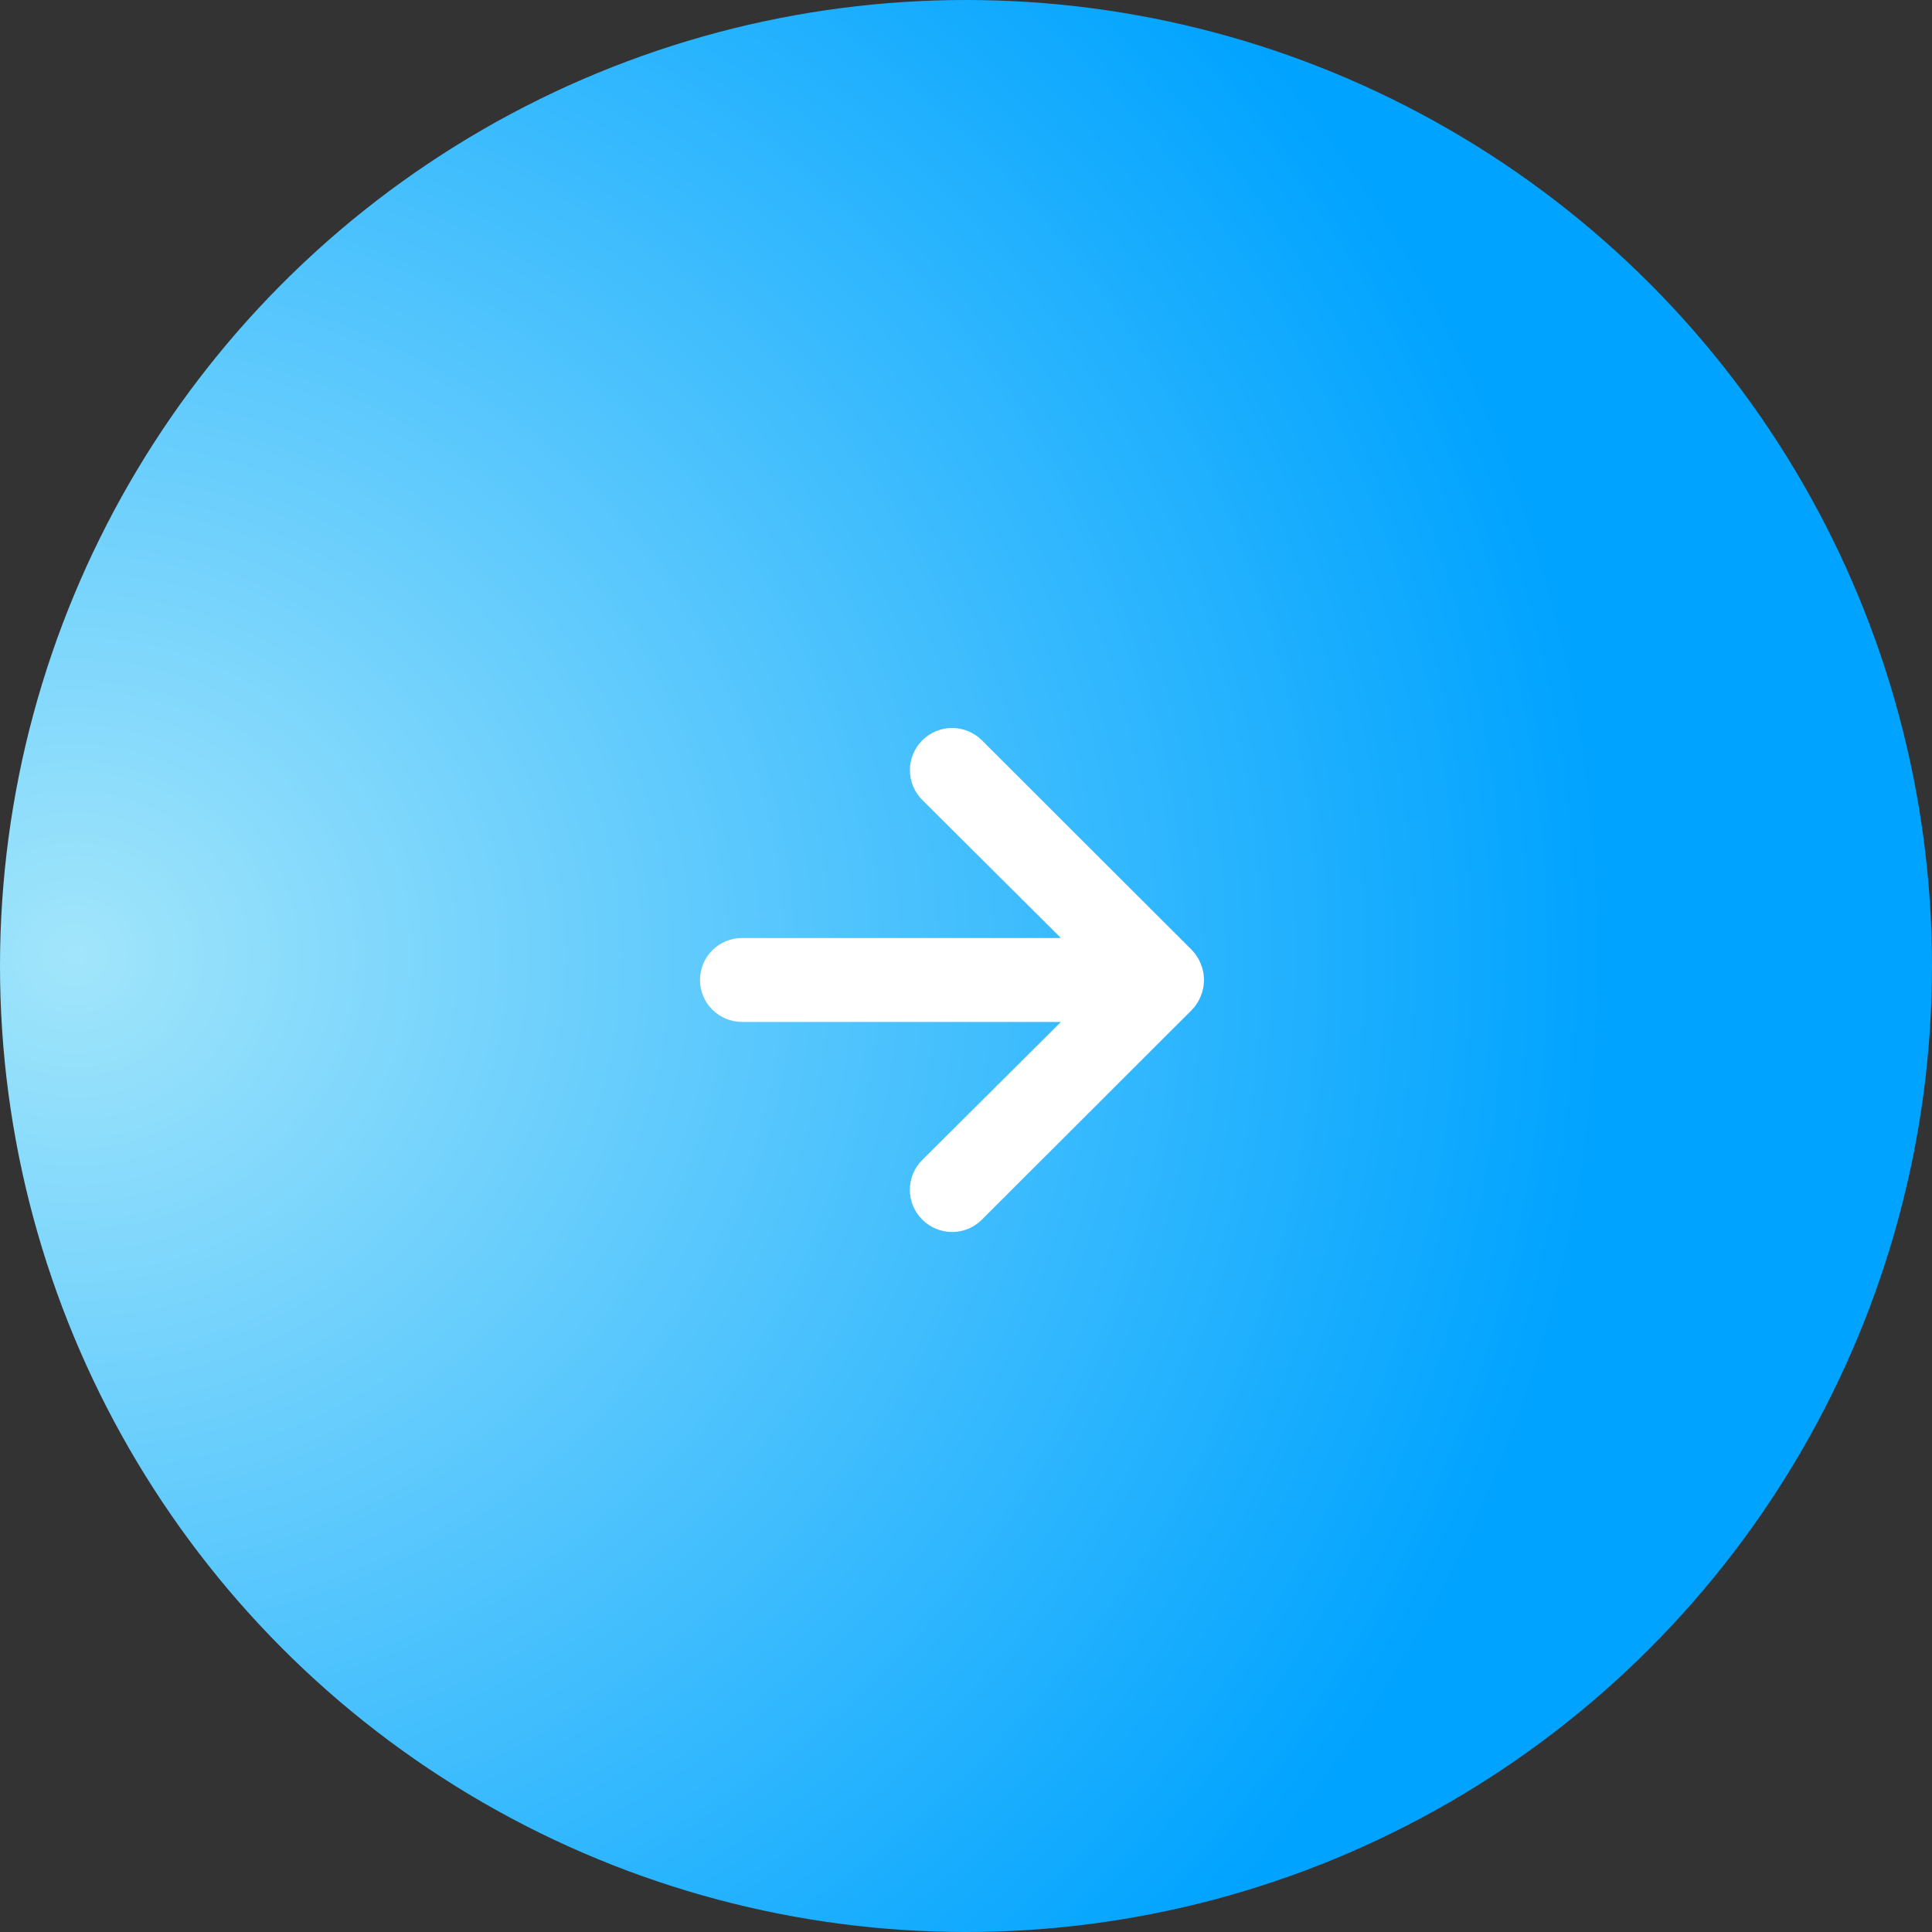
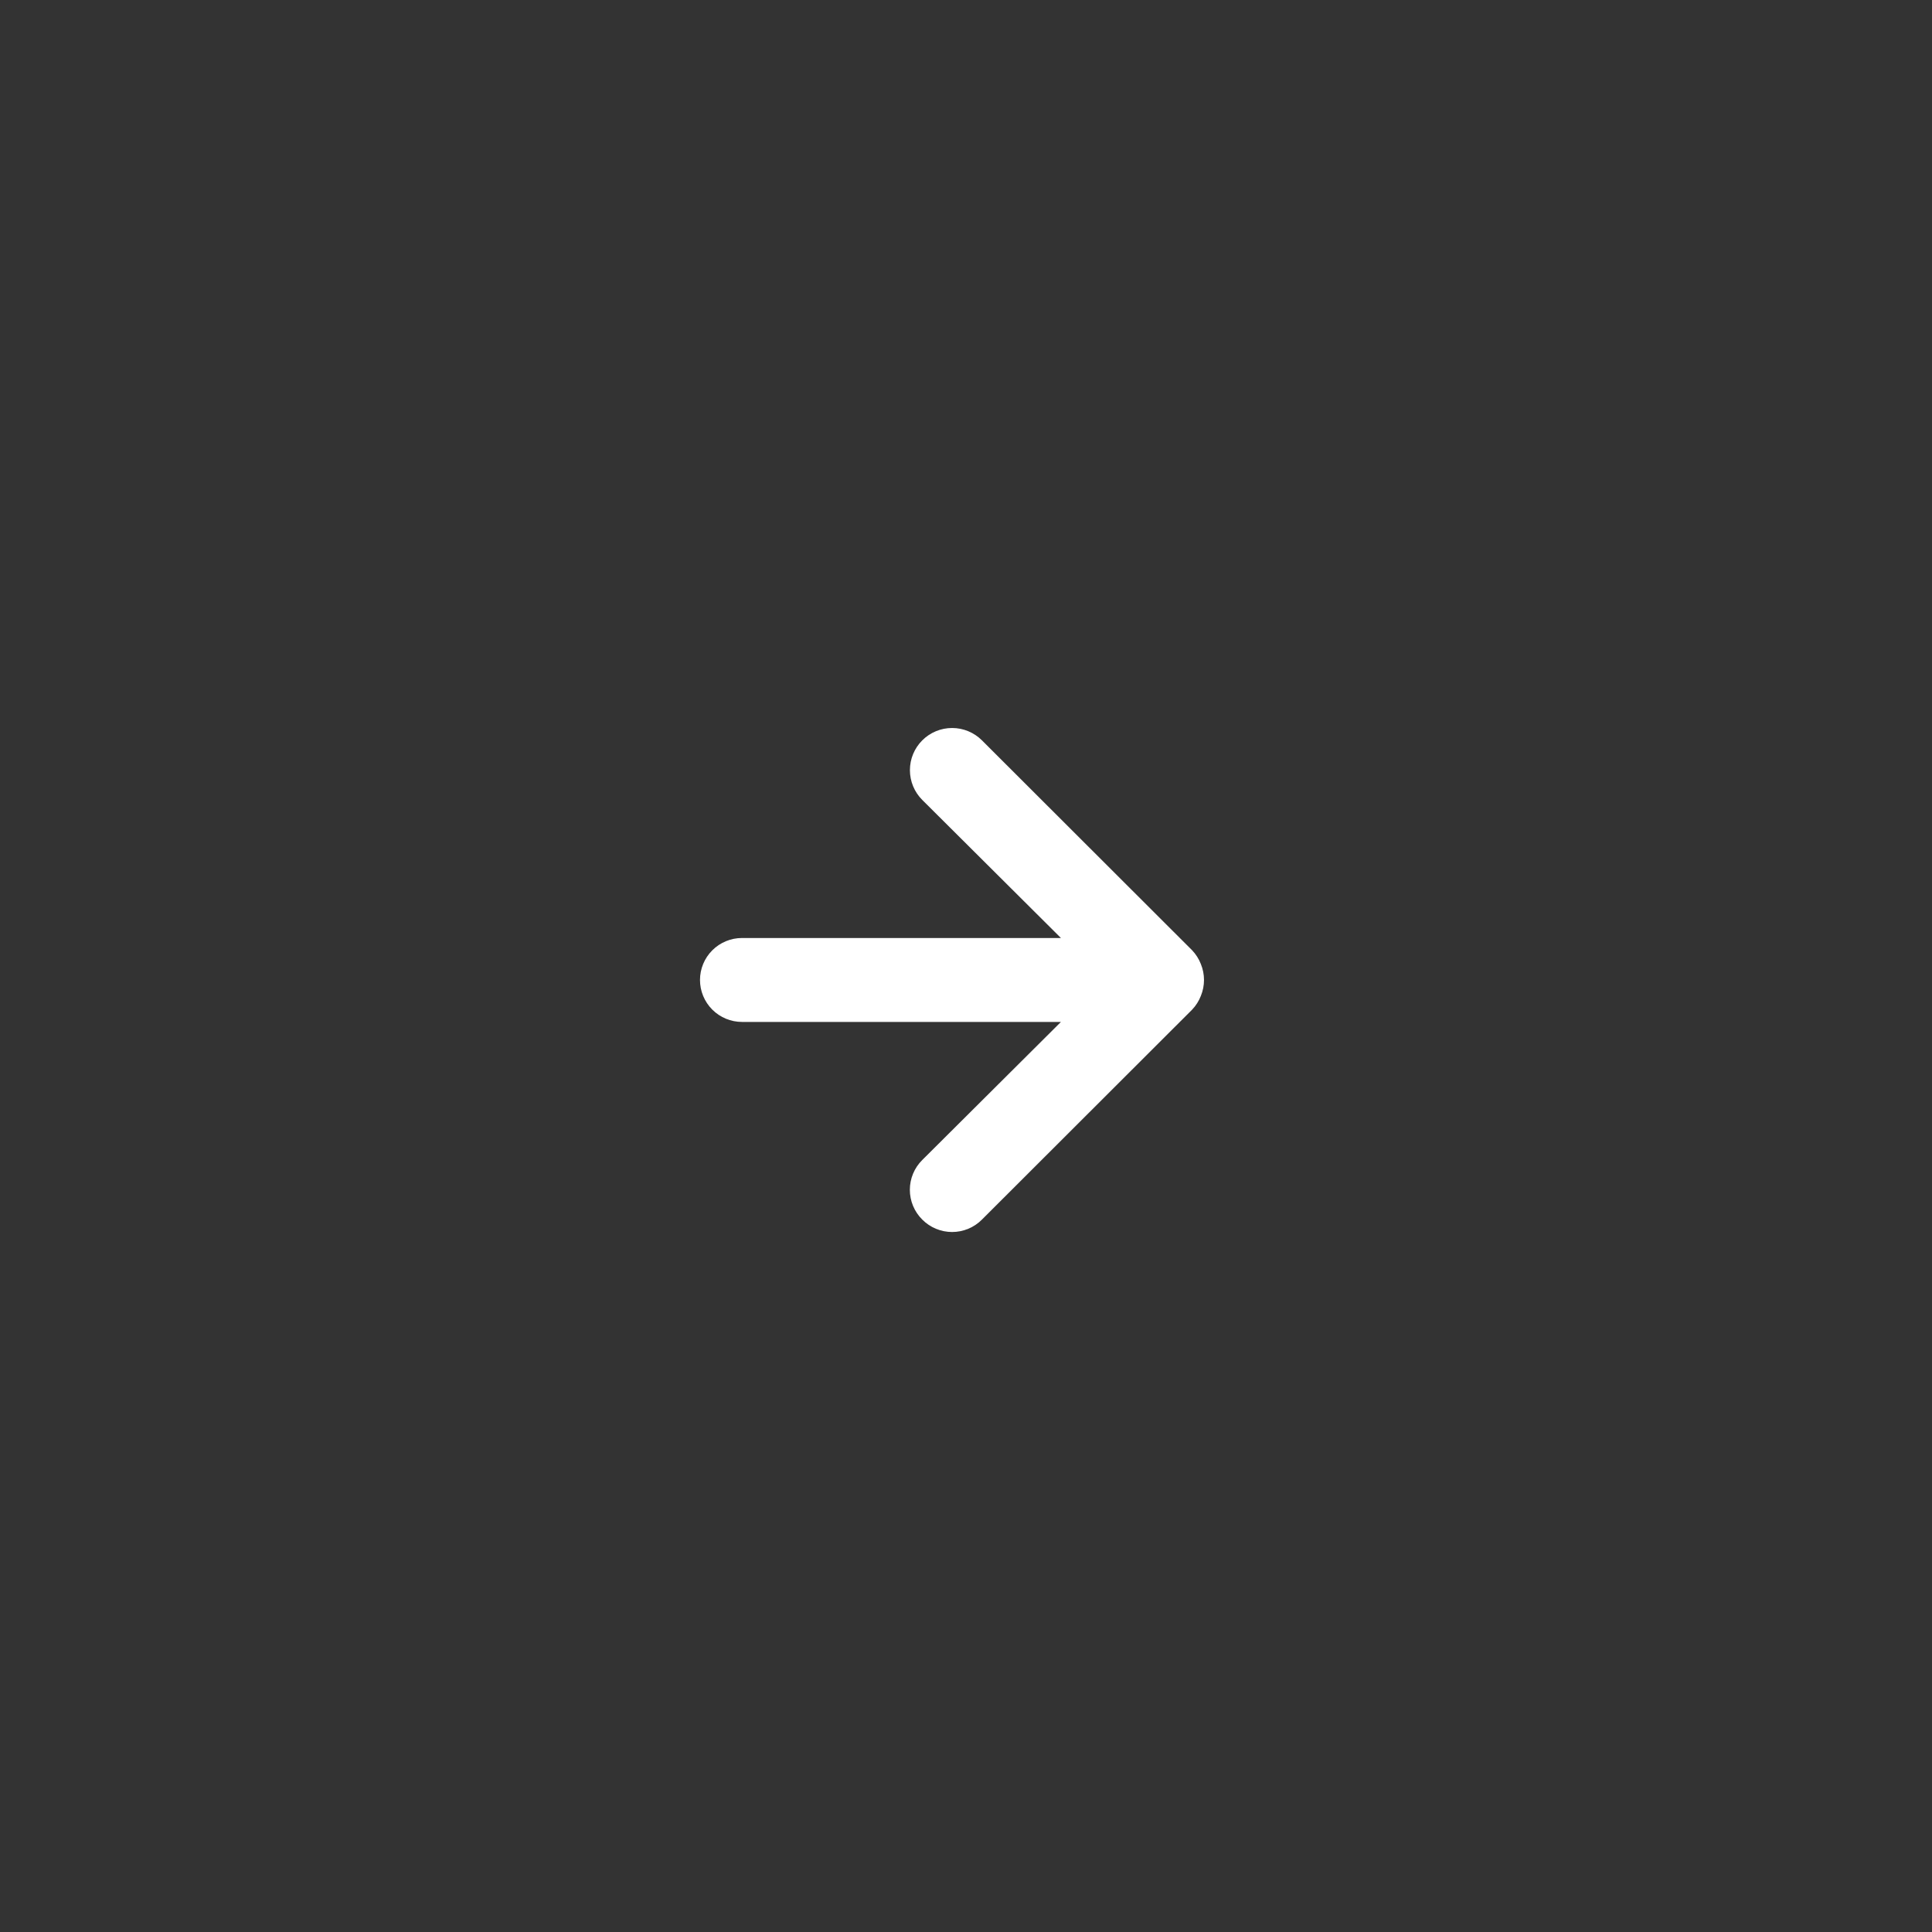
<svg xmlns="http://www.w3.org/2000/svg" width="276" height="276" viewBox="0 0 276 276" fill="none">
  <rect x="0" y="0" width="276" height="276" fill="#333333" stroke="none" />
-   <circle r="34.5" transform="matrix(-4 0 0 4 138 138)" fill="url(#paint0_radial_788_508)" />
  <path d="M106.002 134H151.561L131.753 114.276C130.623 113.147 129.988 111.616 129.988 110.02C129.988 108.423 130.623 106.892 131.753 105.763C132.883 104.634 134.416 104 136.015 104C137.613 104 139.146 104.634 140.277 105.763L170.289 135.738C170.836 136.309 171.264 136.981 171.55 137.717C172.15 139.176 172.15 140.813 171.55 142.273C171.264 143.009 170.836 143.681 170.289 144.251L140.277 174.227C139.719 174.789 139.055 175.235 138.323 175.539C137.592 175.843 136.807 176 136.015 176C135.223 176 134.438 175.843 133.707 175.539C132.975 175.235 132.311 174.789 131.753 174.227C131.191 173.669 130.744 173.006 130.439 172.276C130.135 171.545 129.978 170.762 129.978 169.97C129.978 169.179 130.135 168.395 130.439 167.665C130.744 166.934 131.191 166.271 131.753 165.714L151.561 145.99H106.002C104.411 145.99 102.884 145.358 101.758 144.234C100.632 143.11 100 141.585 100 139.995C100 138.405 100.632 136.88 101.758 135.756C102.884 134.631 104.411 134 106.002 134Z" fill="white" />
  <defs>
    <radialGradient id="paint0_radial_788_508" cx="0" cy="0" r="1" gradientUnits="userSpaceOnUse" gradientTransform="translate(32.282 -0.394) rotate(90) scale(52.163 55.578)">
      <stop stop-color="#A1E5FB" />
      <stop offset="1" stop-color="#00A3FF" />
    </radialGradient>
  </defs>
</svg>